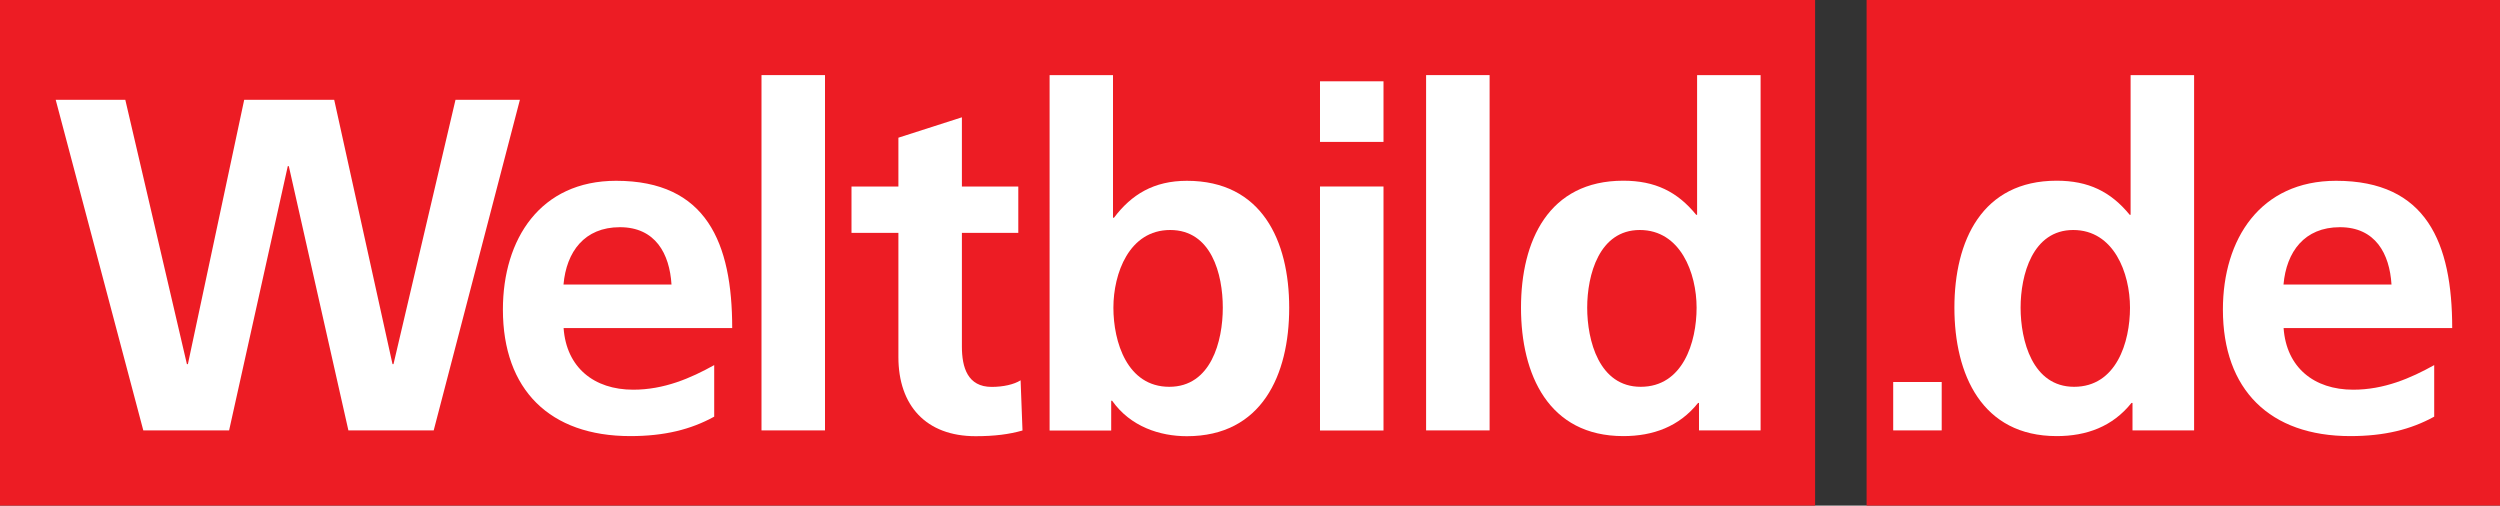
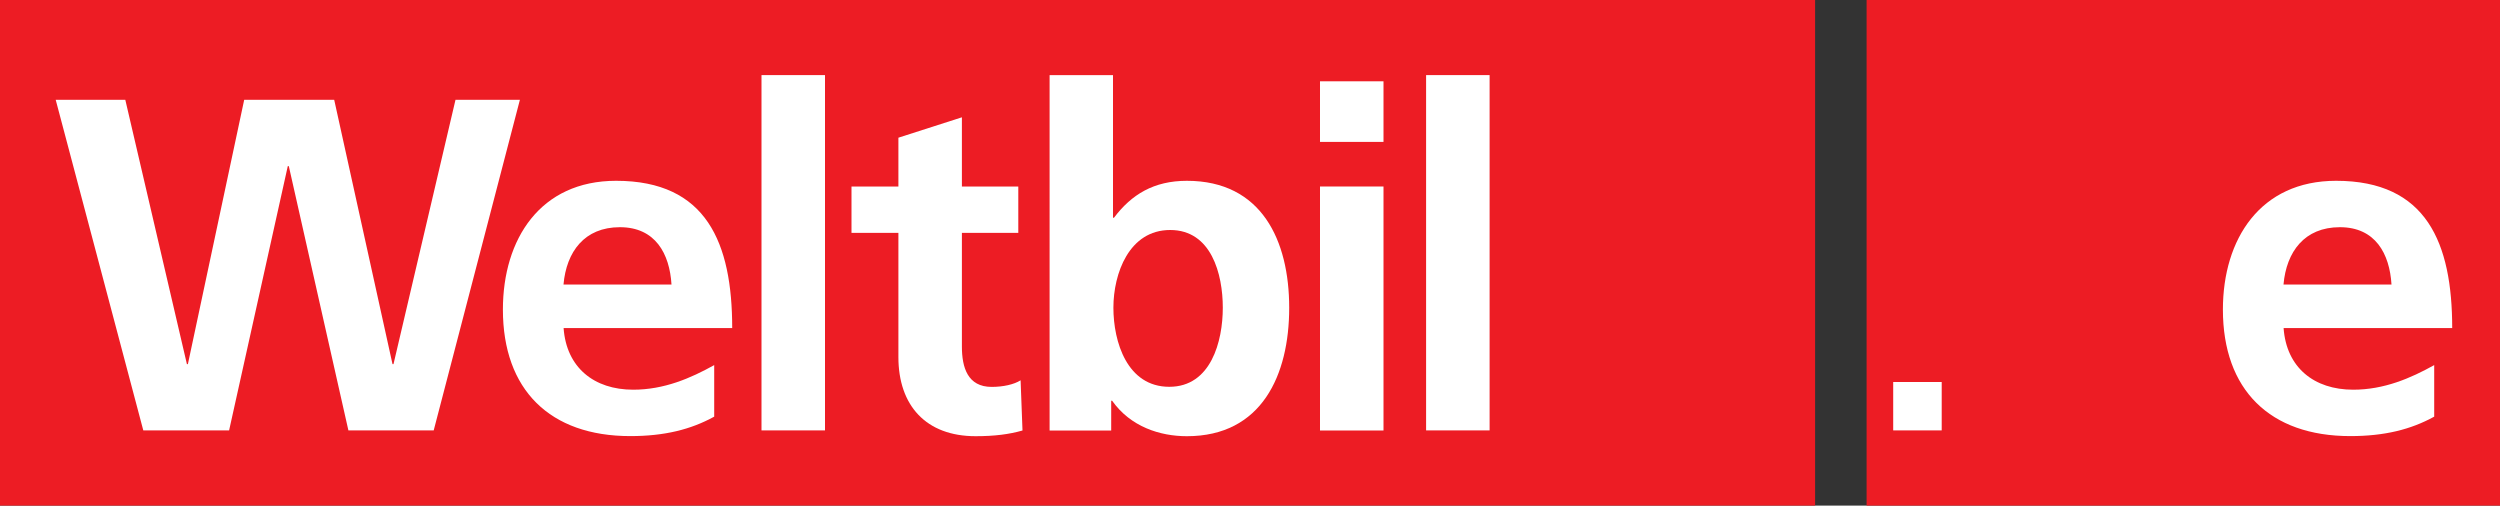
<svg xmlns="http://www.w3.org/2000/svg" id="_圖層_1" viewBox="0 0 250 50.56">
  <rect x="0" y="0" width="250" height="50.56" fill="#333333" stroke="none" />
  <defs>
    <style>.cls-1{fill:#fff;}.cls-2{fill:#ed1c24;}</style>
  </defs>
  <polygon class="cls-2" points="181.51 50.56 181.51 0 0 0 0 50.56 181.51 50.56 181.51 50.56" />
  <polygon class="cls-1" points="5.57 9.98 12.53 9.98 18.69 36.41 18.79 36.41 24.42 9.98 33.42 9.98 39.25 36.41 39.35 36.41 45.55 9.98 51.99 9.98 43.37 43.04 34.84 43.04 28.88 16.61 28.78 16.61 22.91 43.04 14.33 43.04 5.57 9.98 5.57 9.98" />
  <path class="cls-1" d="m67.15,28.45c-.19-3.08-1.61-5.73-5.16-5.73s-5.35,2.46-5.64,5.73h10.8Zm4.26,13.22c-2.32,1.28-4.97,1.94-8.38,1.94-8.05,0-12.74-4.64-12.74-12.65,0-7.06,3.74-12.88,11.32-12.88,9.05,0,11.61,6.21,11.61,14.73h-16.86c.28,3.93,3.03,6.16,6.96,6.16,3.08,0,5.73-1.14,8.1-2.46v5.16h0Z" />
  <polygon class="cls-1" points="76.15 7.51 82.5 7.51 82.5 43.04 76.15 43.04 76.15 7.51 76.15 7.51" />
  <path class="cls-1" d="m89.84,23.29h-4.69v-4.64h4.69v-4.88l6.35-2.04v6.92h5.64v4.64h-5.64v11.37c0,2.08.57,4.03,2.98,4.03,1.14,0,2.23-.24,2.89-.66l.19,5.02c-1.33.38-2.79.57-4.69.57-4.97,0-7.72-3.08-7.72-7.91v-12.41h0Z" />
  <path class="cls-1" d="m116.93,38.68c4.17,0,5.35-4.55,5.35-7.91s-1.14-7.77-5.26-7.77-5.68,4.36-5.68,7.77,1.37,7.91,5.59,7.91h0Zm-11.98-31.17h6.35v14.26h.1c1.75-2.32,3.98-3.69,7.29-3.69,7.48,0,10.23,5.97,10.23,12.7s-2.75,12.84-10.23,12.84c-2.7,0-5.64-.95-7.48-3.55h-.09v2.98h-6.16V7.51h0Z" />
  <path class="cls-1" d="m132,18.65h6.35v24.4h-6.35v-24.4h0Zm0-10.52h6.35v6.06h-6.35v-6.06h0Z" />
  <polygon class="cls-1" points="142.61 7.51 148.96 7.51 148.96 43.04 142.61 43.04 142.61 7.51 142.61 7.51" />
-   <path class="cls-1" d="m164.07,38.68c4.22,0,5.59-4.45,5.59-7.91s-1.61-7.77-5.68-7.77-5.26,4.5-5.26,7.77,1.18,7.91,5.35,7.91h0Zm5.83,1.61h-.09c-1.89,2.37-4.5,3.32-7.48,3.32-7.48,0-10.23-6.16-10.23-12.84s2.75-12.7,10.23-12.7c3.17,0,5.4,1.09,7.29,3.41h.09V7.51h6.35v35.53h-6.16v-2.75h0Z" />
  <polygon class="cls-2" points="250 50.56 250 0 186.66 0 186.66 50.56 250 50.56 250 50.56" />
  <polygon class="cls-1" points="189.32 38.2 194.17 38.2 194.17 43.04 189.32 43.04 189.32 38.2 189.32 38.2" />
-   <path class="cls-1" d="m207.41,38.68c4.22,0,5.59-4.45,5.59-7.91s-1.61-7.77-5.68-7.77-5.26,4.5-5.26,7.77,1.18,7.91,5.35,7.91h0Zm5.83,1.61h-.09c-1.89,2.37-4.5,3.32-7.48,3.32-7.48,0-10.23-6.16-10.23-12.84s2.75-12.7,10.23-12.7c3.17,0,5.4,1.09,7.3,3.41h.09V7.51h6.35v35.53h-6.16v-2.75h0Z" />
  <path class="cls-1" d="m239.15,28.45c-.19-3.08-1.61-5.73-5.16-5.73s-5.35,2.46-5.64,5.73h10.8Zm4.26,13.22c-2.32,1.28-4.97,1.94-8.38,1.94-8.05,0-12.74-4.64-12.74-12.65,0-7.06,3.74-12.88,11.32-12.88,9.05,0,11.61,6.21,11.61,14.73h-16.86c.28,3.93,3.03,6.16,6.96,6.16,3.08,0,5.73-1.14,8.1-2.46v5.16h0Z" />
</svg>